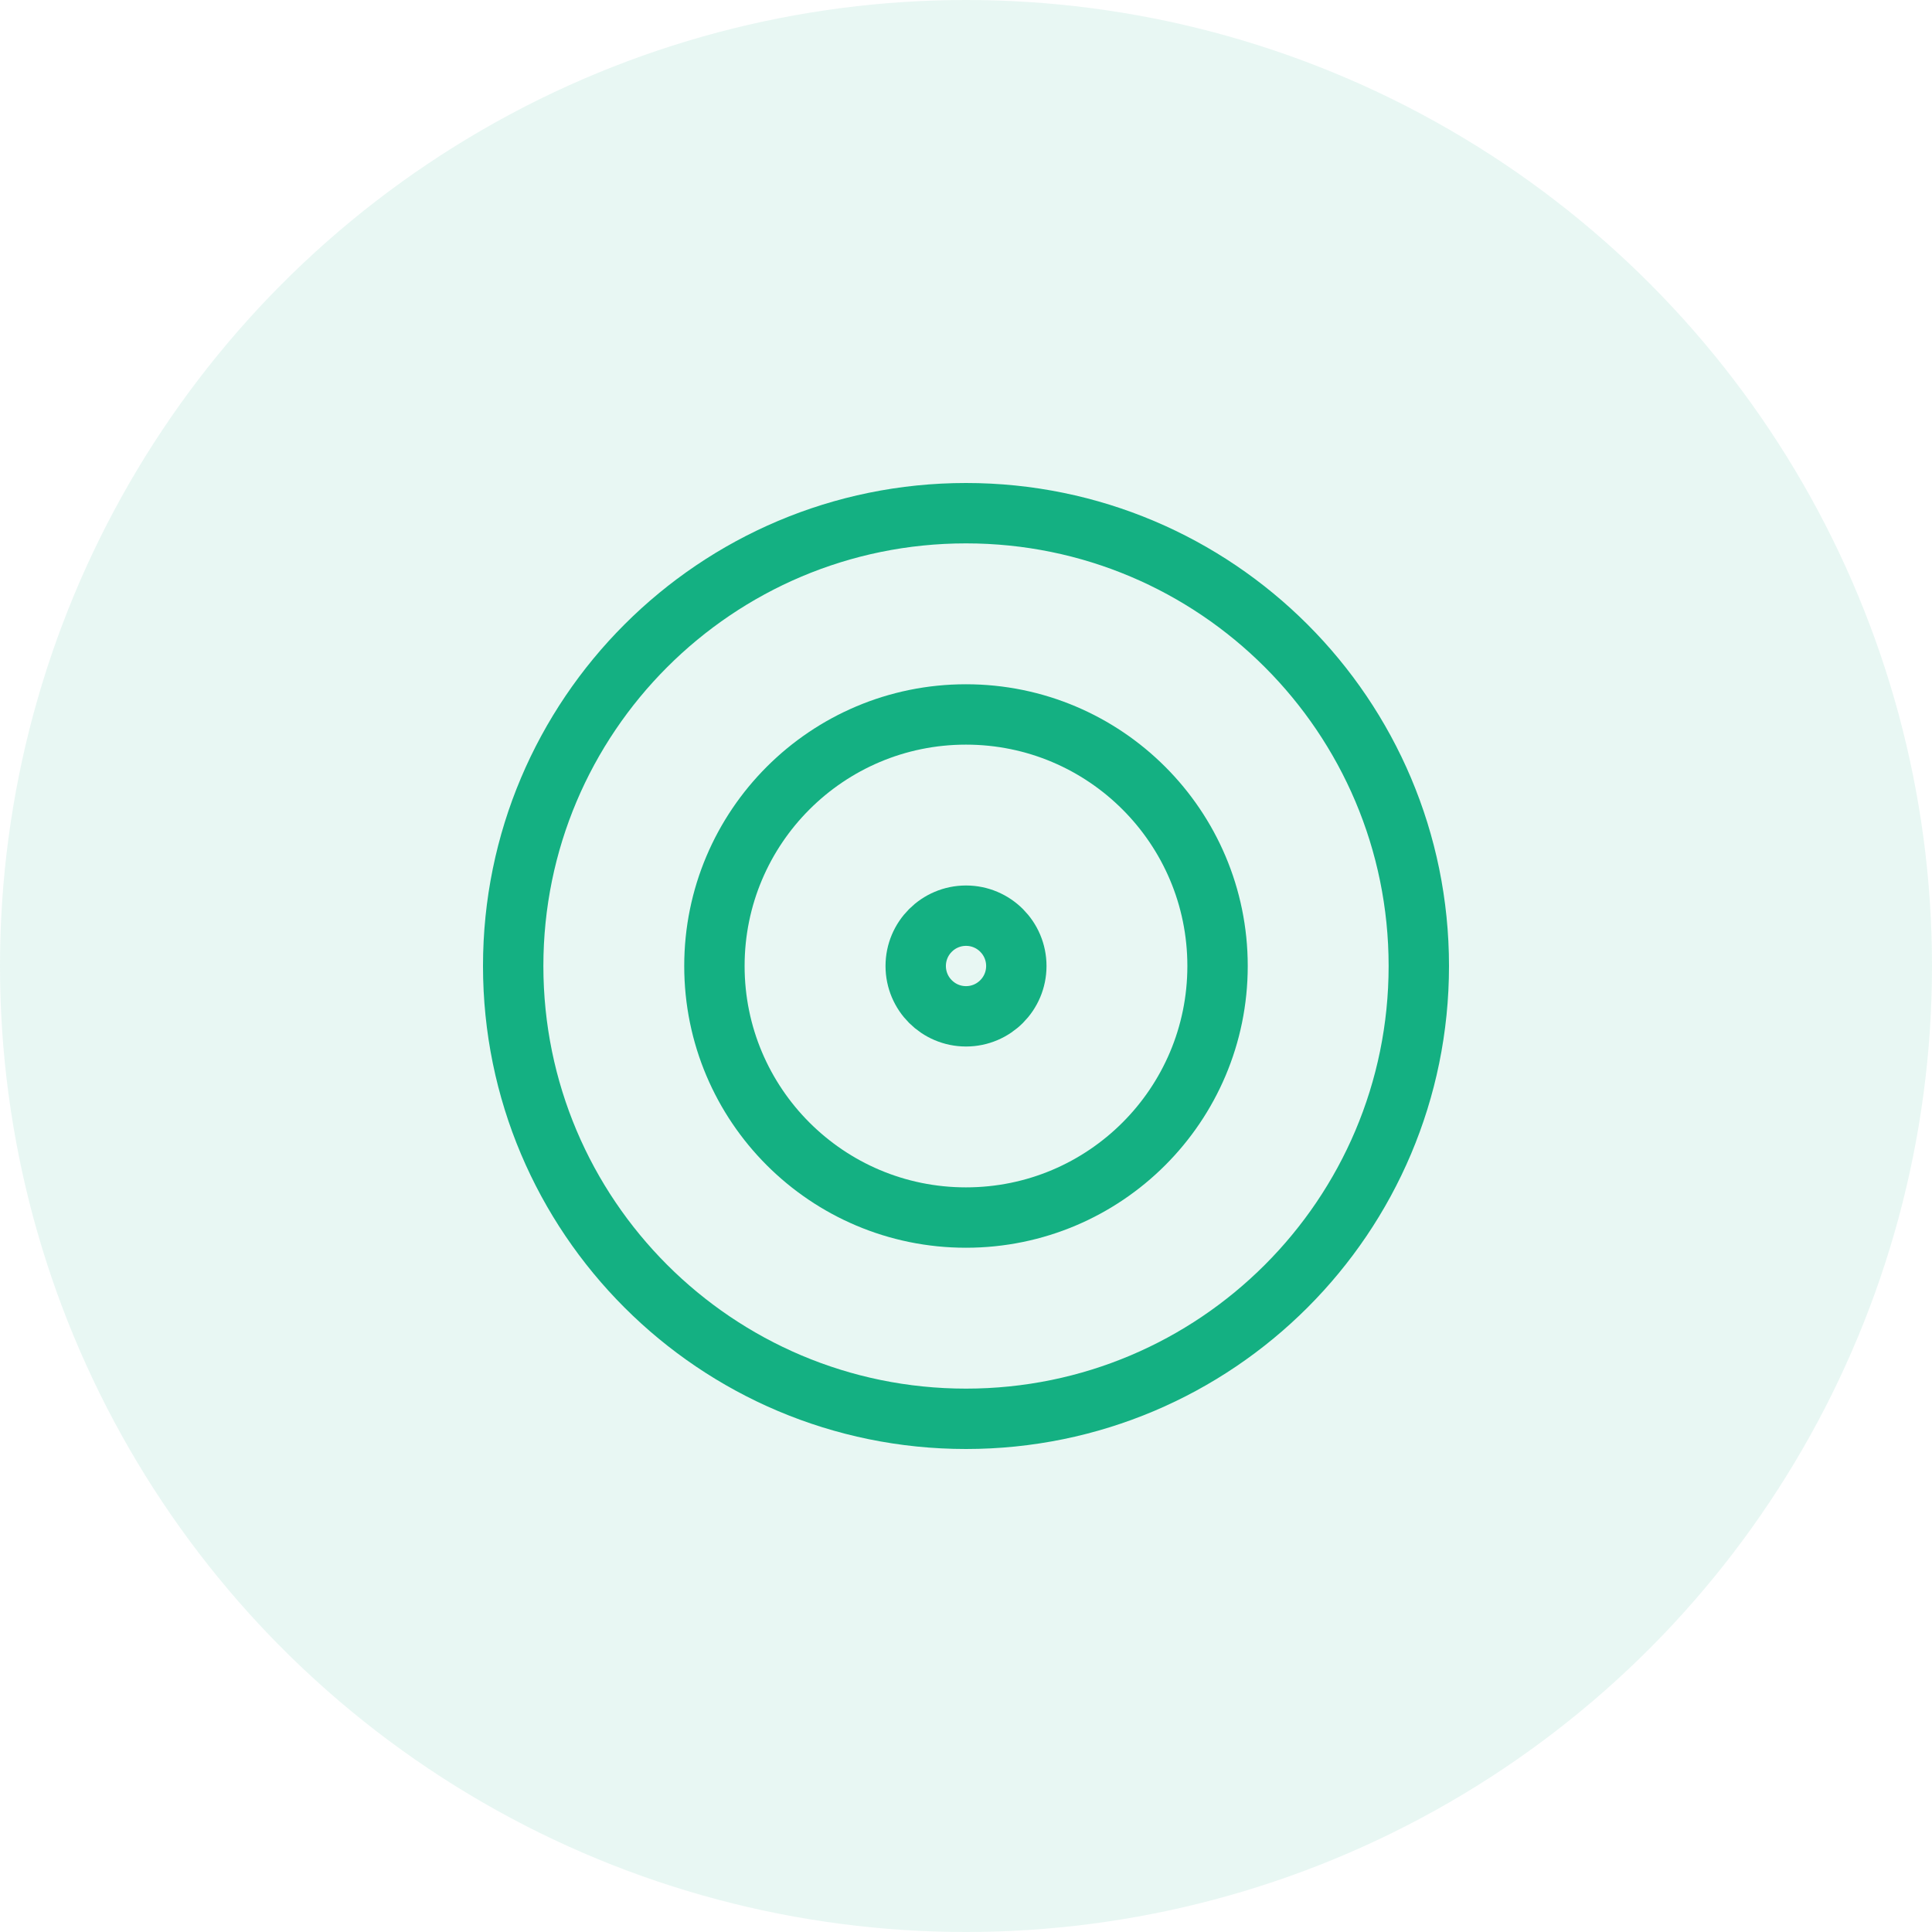
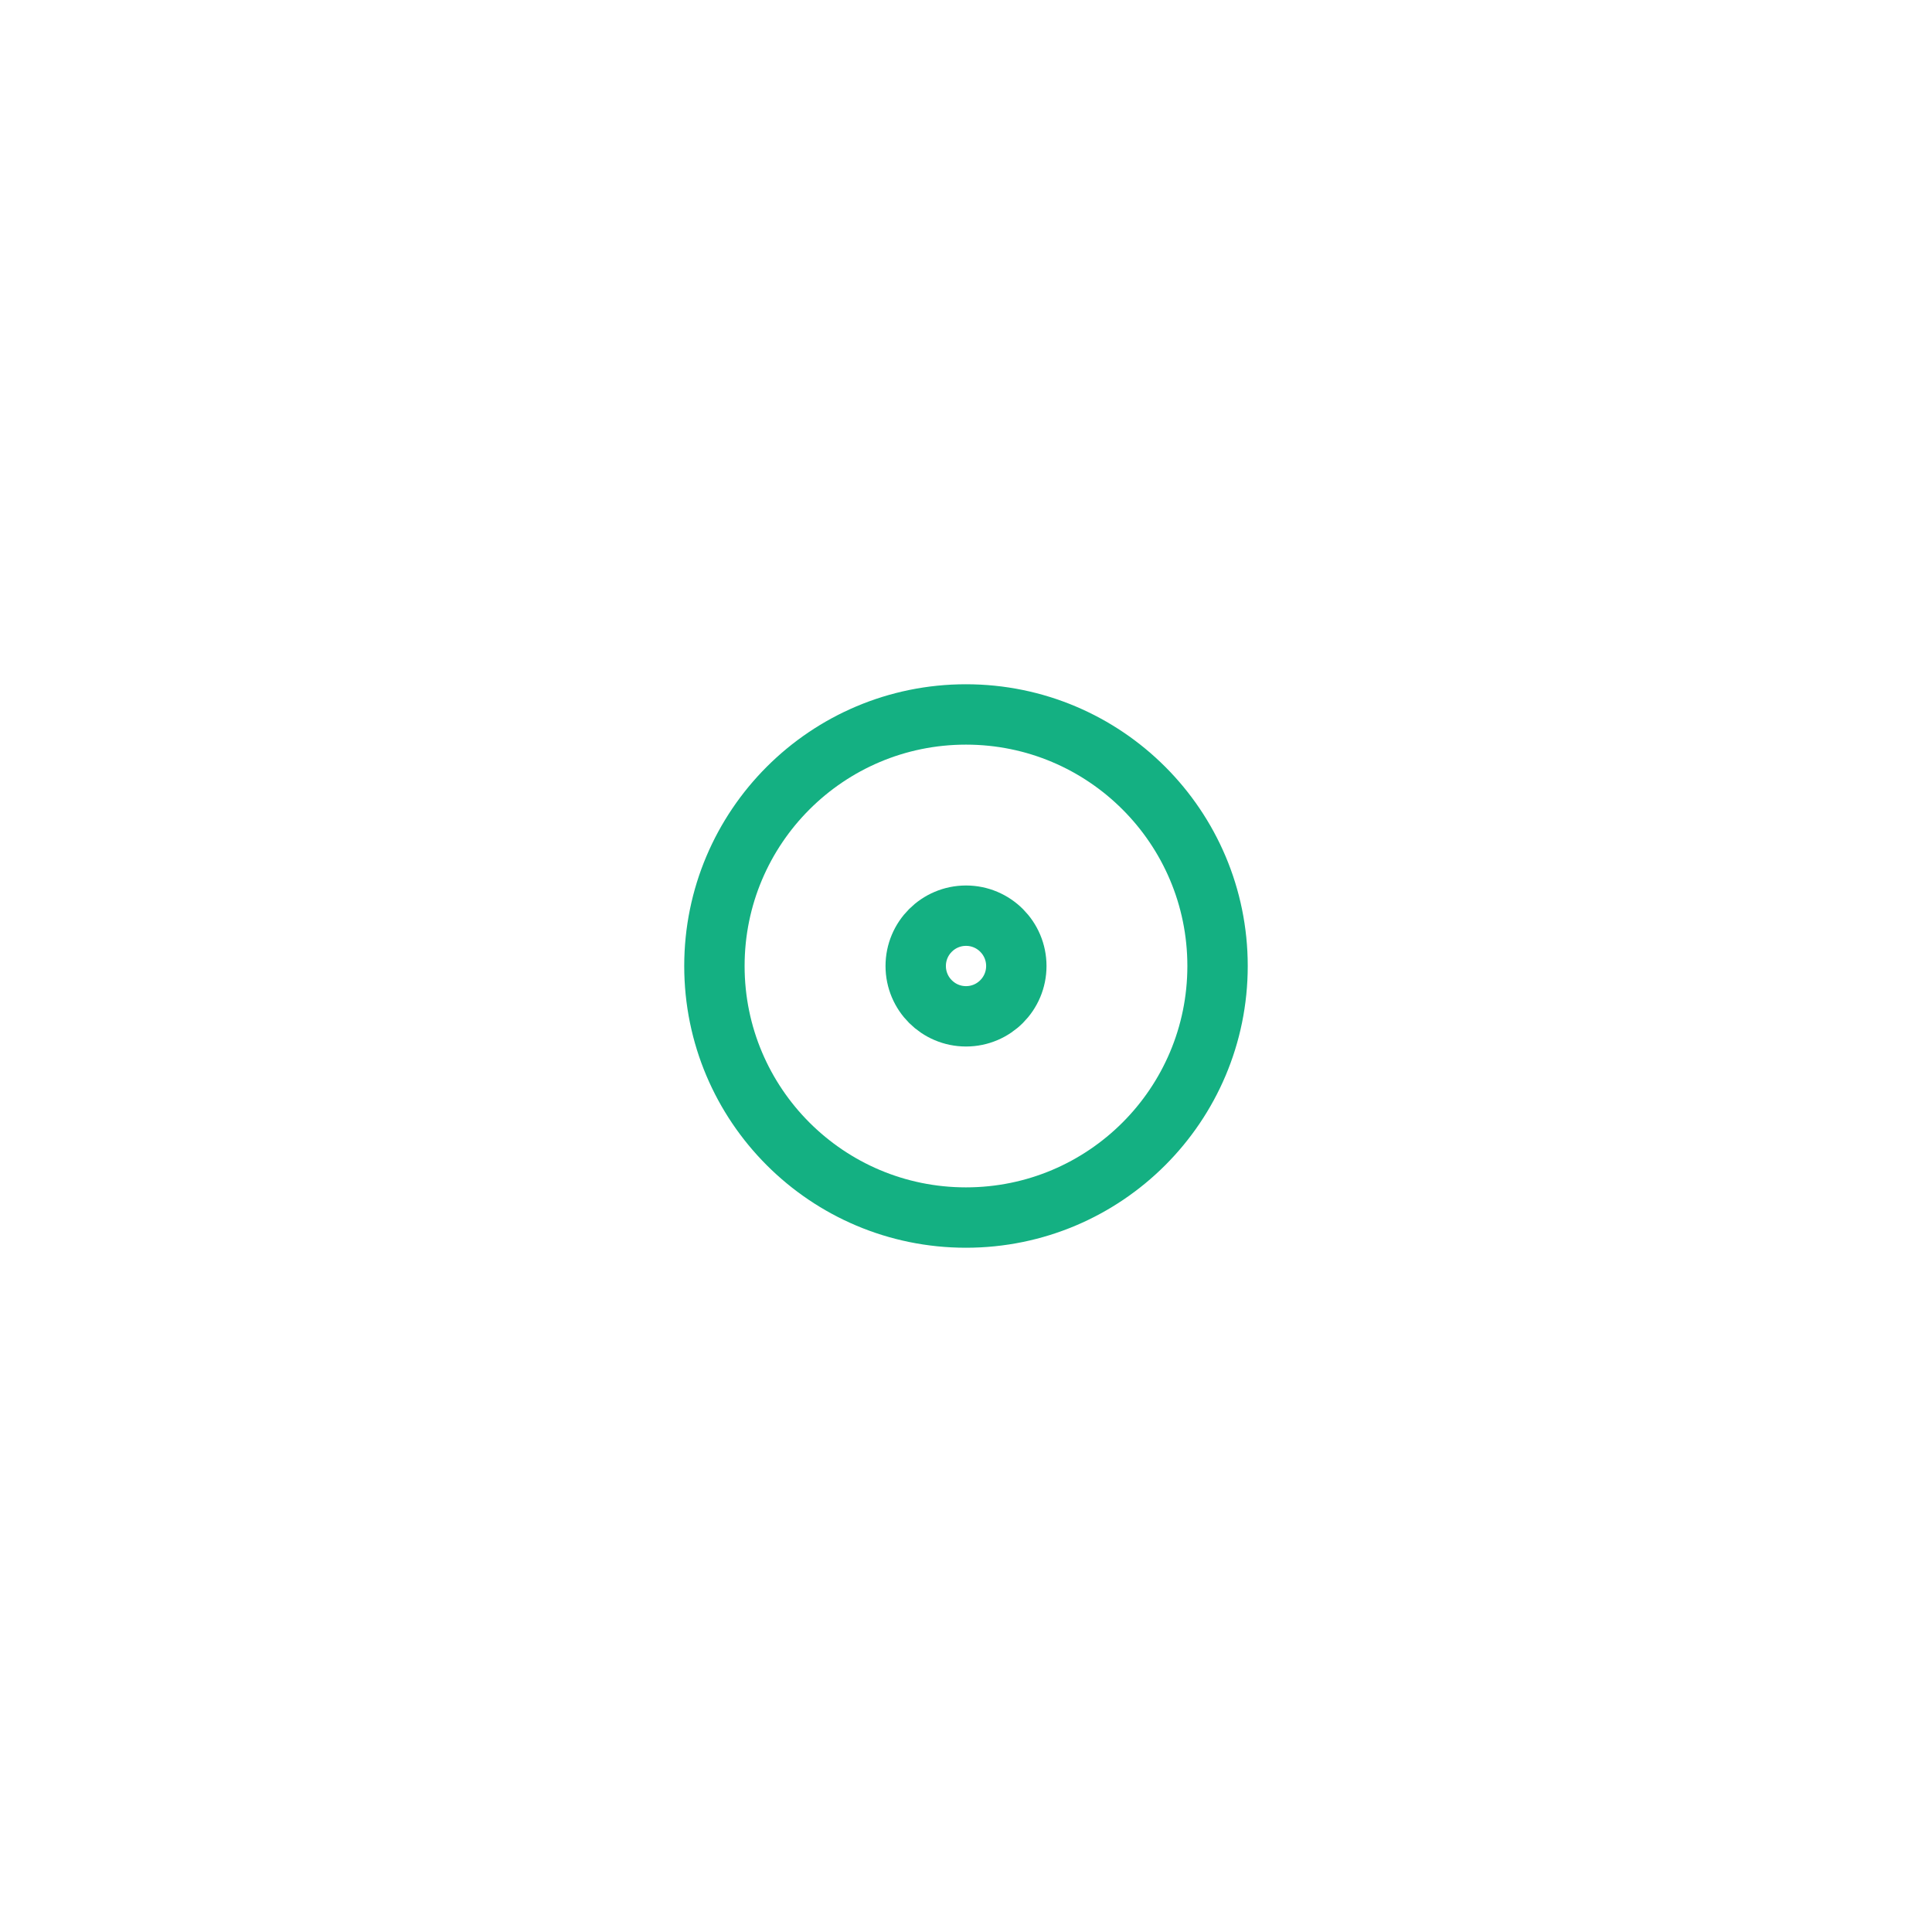
<svg xmlns="http://www.w3.org/2000/svg" width="64" height="64" viewBox="0 0 64 64" fill="none">
-   <circle cx="32" cy="32" r="32" fill="#14B082" fill-opacity="0.1" />
  <path d="M32.001 33.667C32.921 33.667 33.667 32.92 33.667 32C33.667 31.08 32.921 30.333 32.001 30.333C31.08 30.333 30.334 31.08 30.334 32C30.334 32.92 31.08 33.667 32.001 33.667Z" stroke="#14B082" stroke-width="2" stroke-linecap="round" stroke-linejoin="round" />
  <path d="M31.999 40.333C36.602 40.333 40.333 36.602 40.333 32C40.333 27.398 36.602 23.667 31.999 23.667C27.397 23.667 23.666 27.398 23.666 32C23.666 36.602 27.397 40.333 31.999 40.333Z" stroke="#14B082" stroke-width="2" stroke-linecap="round" stroke-linejoin="round" />
-   <path d="M32 47C40.284 47 47 40.284 47 32C47 23.716 40.284 17 32 17C23.716 17 17 23.716 17 32C17 40.284 23.716 47 32 47Z" stroke="#14B082" stroke-width="2" stroke-linecap="round" stroke-linejoin="round" />
</svg>